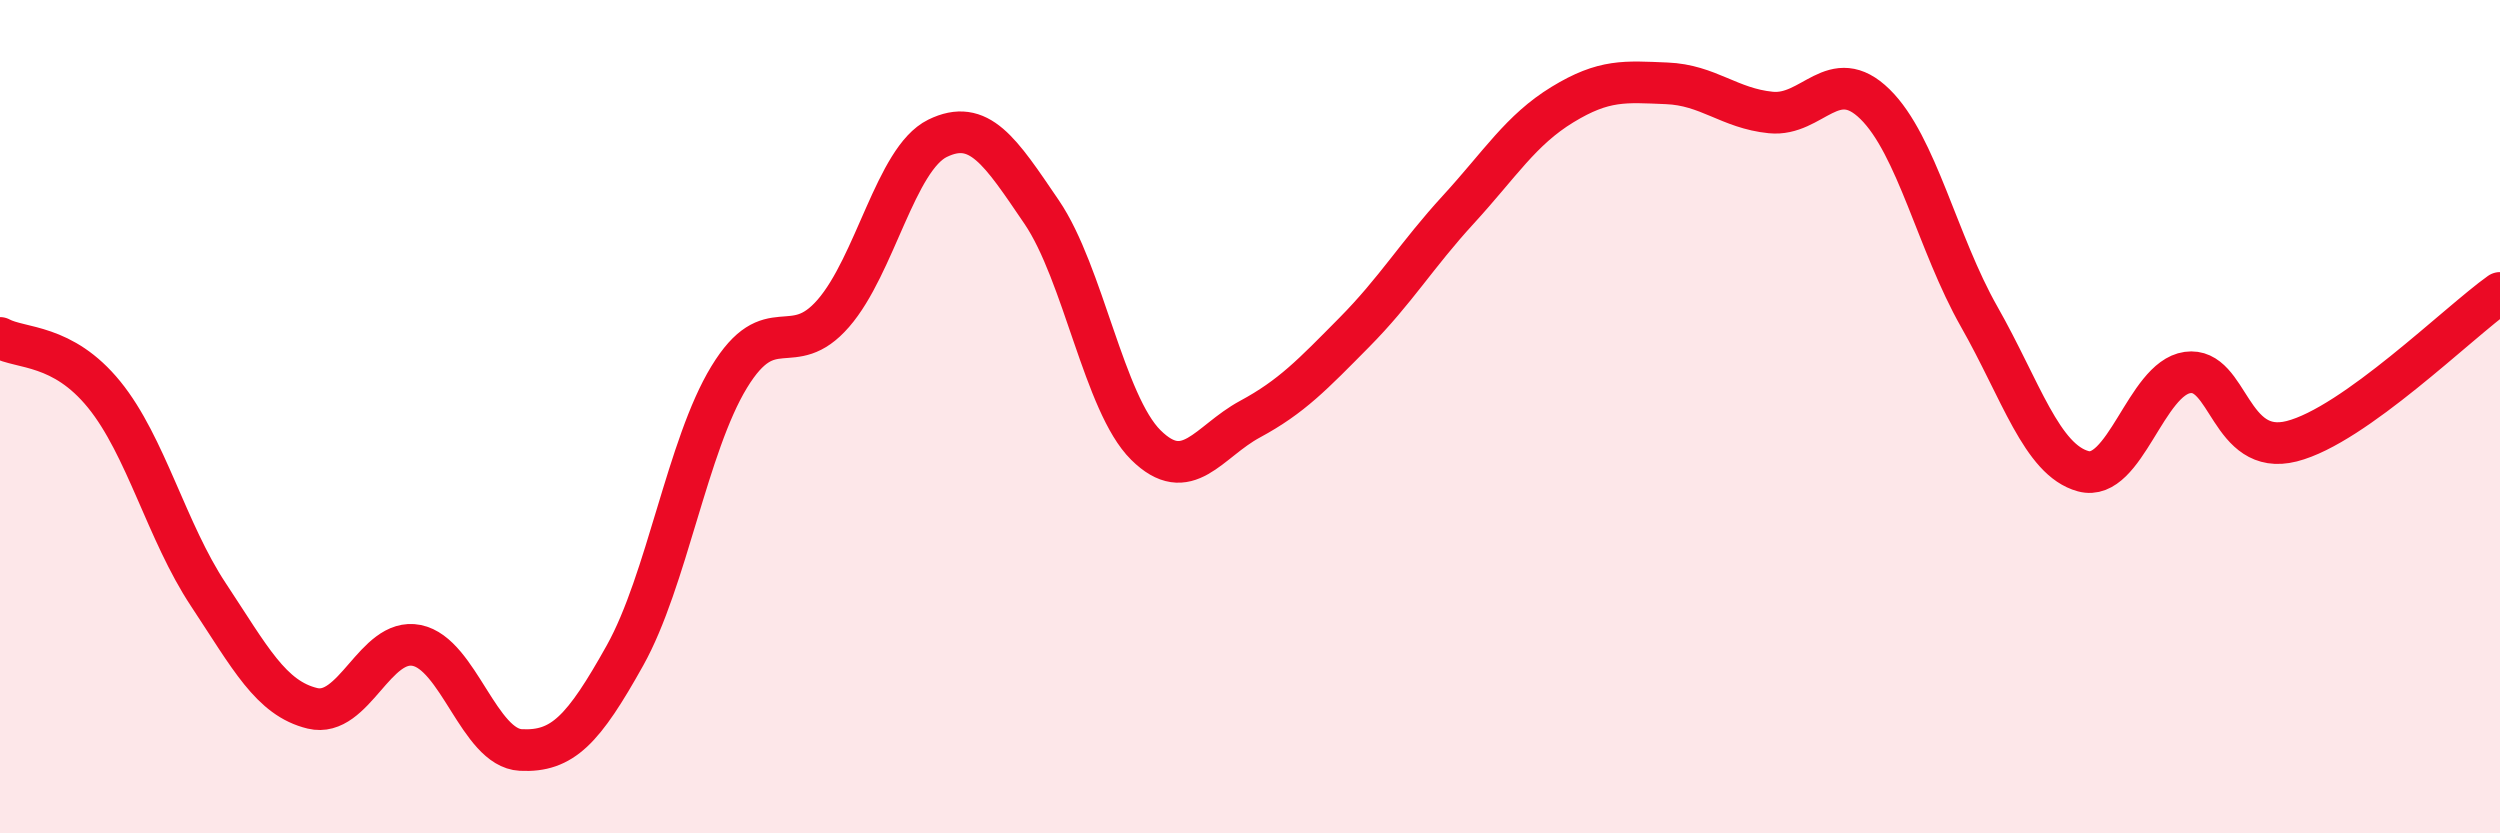
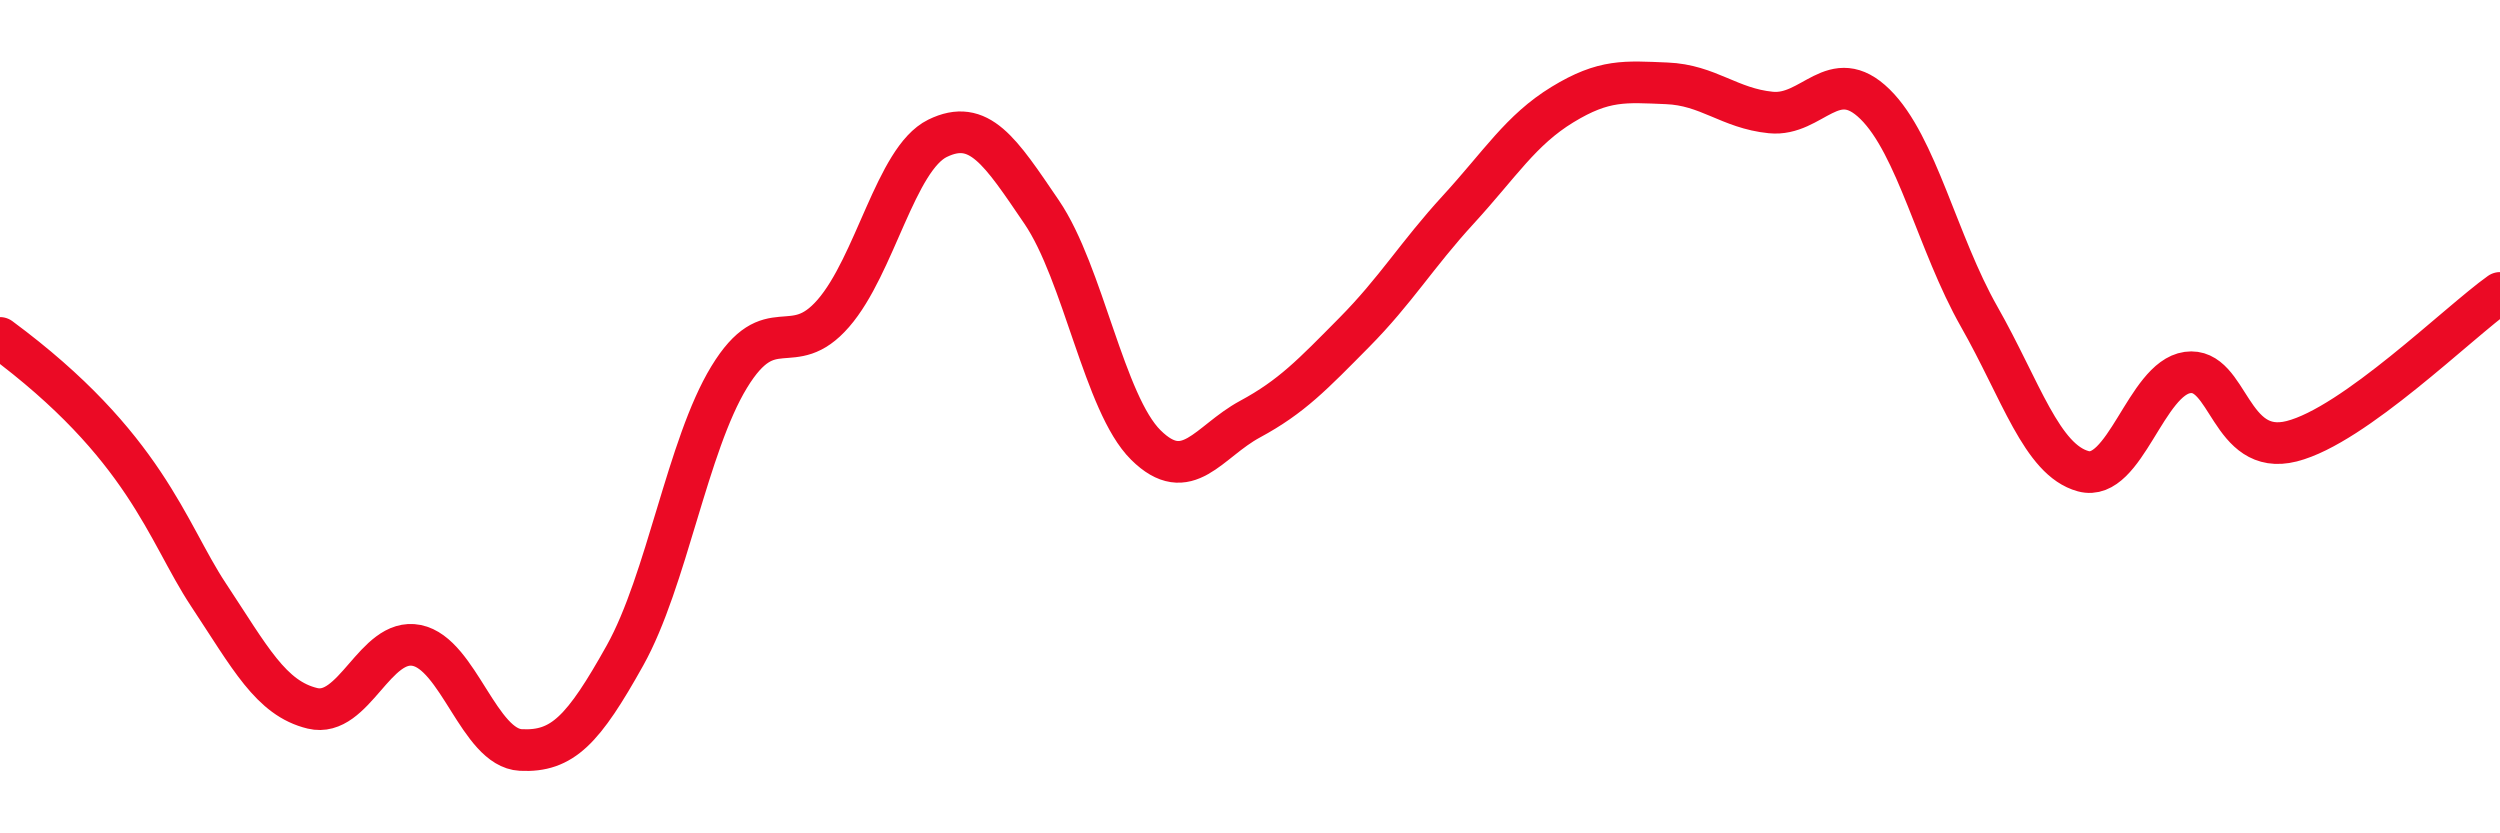
<svg xmlns="http://www.w3.org/2000/svg" width="60" height="20" viewBox="0 0 60 20">
-   <path d="M 0,8.11 C 0.5,8.38 1.5,8.24 2.5,9.47 C 3.5,10.7 4,12.76 5,14.27 C 6,15.78 6.5,16.76 7.5,17 C 8.5,17.24 9,15.29 10,15.49 C 11,15.69 11.5,17.95 12.5,18 C 13.5,18.05 14,17.52 15,15.73 C 16,13.94 16.5,10.69 17.5,9.05 C 18.5,7.41 19,8.67 20,7.52 C 21,6.37 21.5,3.81 22.5,3.32 C 23.5,2.83 24,3.62 25,5.09 C 26,6.56 26.5,9.69 27.5,10.68 C 28.5,11.67 29,10.6 30,10.06 C 31,9.52 31.5,8.99 32.5,7.98 C 33.5,6.97 34,6.12 35,5.03 C 36,3.94 36.5,3.12 37.5,2.51 C 38.5,1.9 39,1.96 40,2 C 41,2.04 41.5,2.6 42.5,2.7 C 43.5,2.8 44,1.52 45,2.5 C 46,3.48 46.5,5.84 47.5,7.6 C 48.5,9.36 49,11.04 50,11.31 C 51,11.58 51.5,9.08 52.5,8.94 C 53.5,8.8 53.5,10.97 55,10.59 C 56.5,10.21 59,7.74 60,7.03L60 20L0 20Z" fill="#EB0A25" opacity="0.1" stroke-linecap="round" stroke-linejoin="round" />
-   <path d="M 0,8.11 C 0.5,8.38 1.5,8.24 2.5,9.47 C 3.5,10.7 4,12.76 5,14.27 C 6,15.78 6.5,16.76 7.5,17 C 8.5,17.24 9,15.29 10,15.49 C 11,15.69 11.5,17.95 12.5,18 C 13.5,18.05 14,17.52 15,15.73 C 16,13.94 16.5,10.69 17.5,9.05 C 18.5,7.41 19,8.67 20,7.52 C 21,6.37 21.5,3.81 22.5,3.32 C 23.5,2.83 24,3.62 25,5.09 C 26,6.56 26.5,9.69 27.5,10.68 C 28.5,11.67 29,10.6 30,10.06 C 31,9.52 31.5,8.99 32.5,7.98 C 33.5,6.97 34,6.12 35,5.03 C 36,3.94 36.5,3.12 37.5,2.51 C 38.5,1.9 39,1.96 40,2 C 41,2.04 41.5,2.6 42.5,2.7 C 43.5,2.8 44,1.52 45,2.5 C 46,3.48 46.5,5.84 47.5,7.6 C 48.5,9.36 49,11.04 50,11.31 C 51,11.58 51.5,9.08 52.5,8.94 C 53.5,8.8 53.5,10.97 55,10.59 C 56.5,10.21 59,7.74 60,7.03" stroke="#EB0A25" stroke-width="1" fill="none" stroke-linecap="round" stroke-linejoin="round" />
+   <path d="M 0,8.11 C 3.5,10.7 4,12.76 5,14.27 C 6,15.78 6.5,16.76 7.5,17 C 8.5,17.24 9,15.29 10,15.49 C 11,15.69 11.5,17.95 12.5,18 C 13.5,18.05 14,17.52 15,15.73 C 16,13.94 16.5,10.69 17.5,9.05 C 18.5,7.41 19,8.67 20,7.52 C 21,6.37 21.5,3.81 22.5,3.32 C 23.5,2.83 24,3.62 25,5.09 C 26,6.56 26.5,9.69 27.5,10.68 C 28.5,11.67 29,10.6 30,10.06 C 31,9.52 31.5,8.99 32.5,7.98 C 33.5,6.97 34,6.12 35,5.03 C 36,3.94 36.5,3.12 37.5,2.51 C 38.5,1.9 39,1.96 40,2 C 41,2.04 41.5,2.6 42.5,2.7 C 43.5,2.8 44,1.52 45,2.5 C 46,3.48 46.5,5.84 47.5,7.6 C 48.5,9.36 49,11.04 50,11.31 C 51,11.58 51.5,9.08 52.5,8.94 C 53.5,8.8 53.5,10.97 55,10.59 C 56.5,10.21 59,7.74 60,7.03" stroke="#EB0A25" stroke-width="1" fill="none" stroke-linecap="round" stroke-linejoin="round" />
</svg>